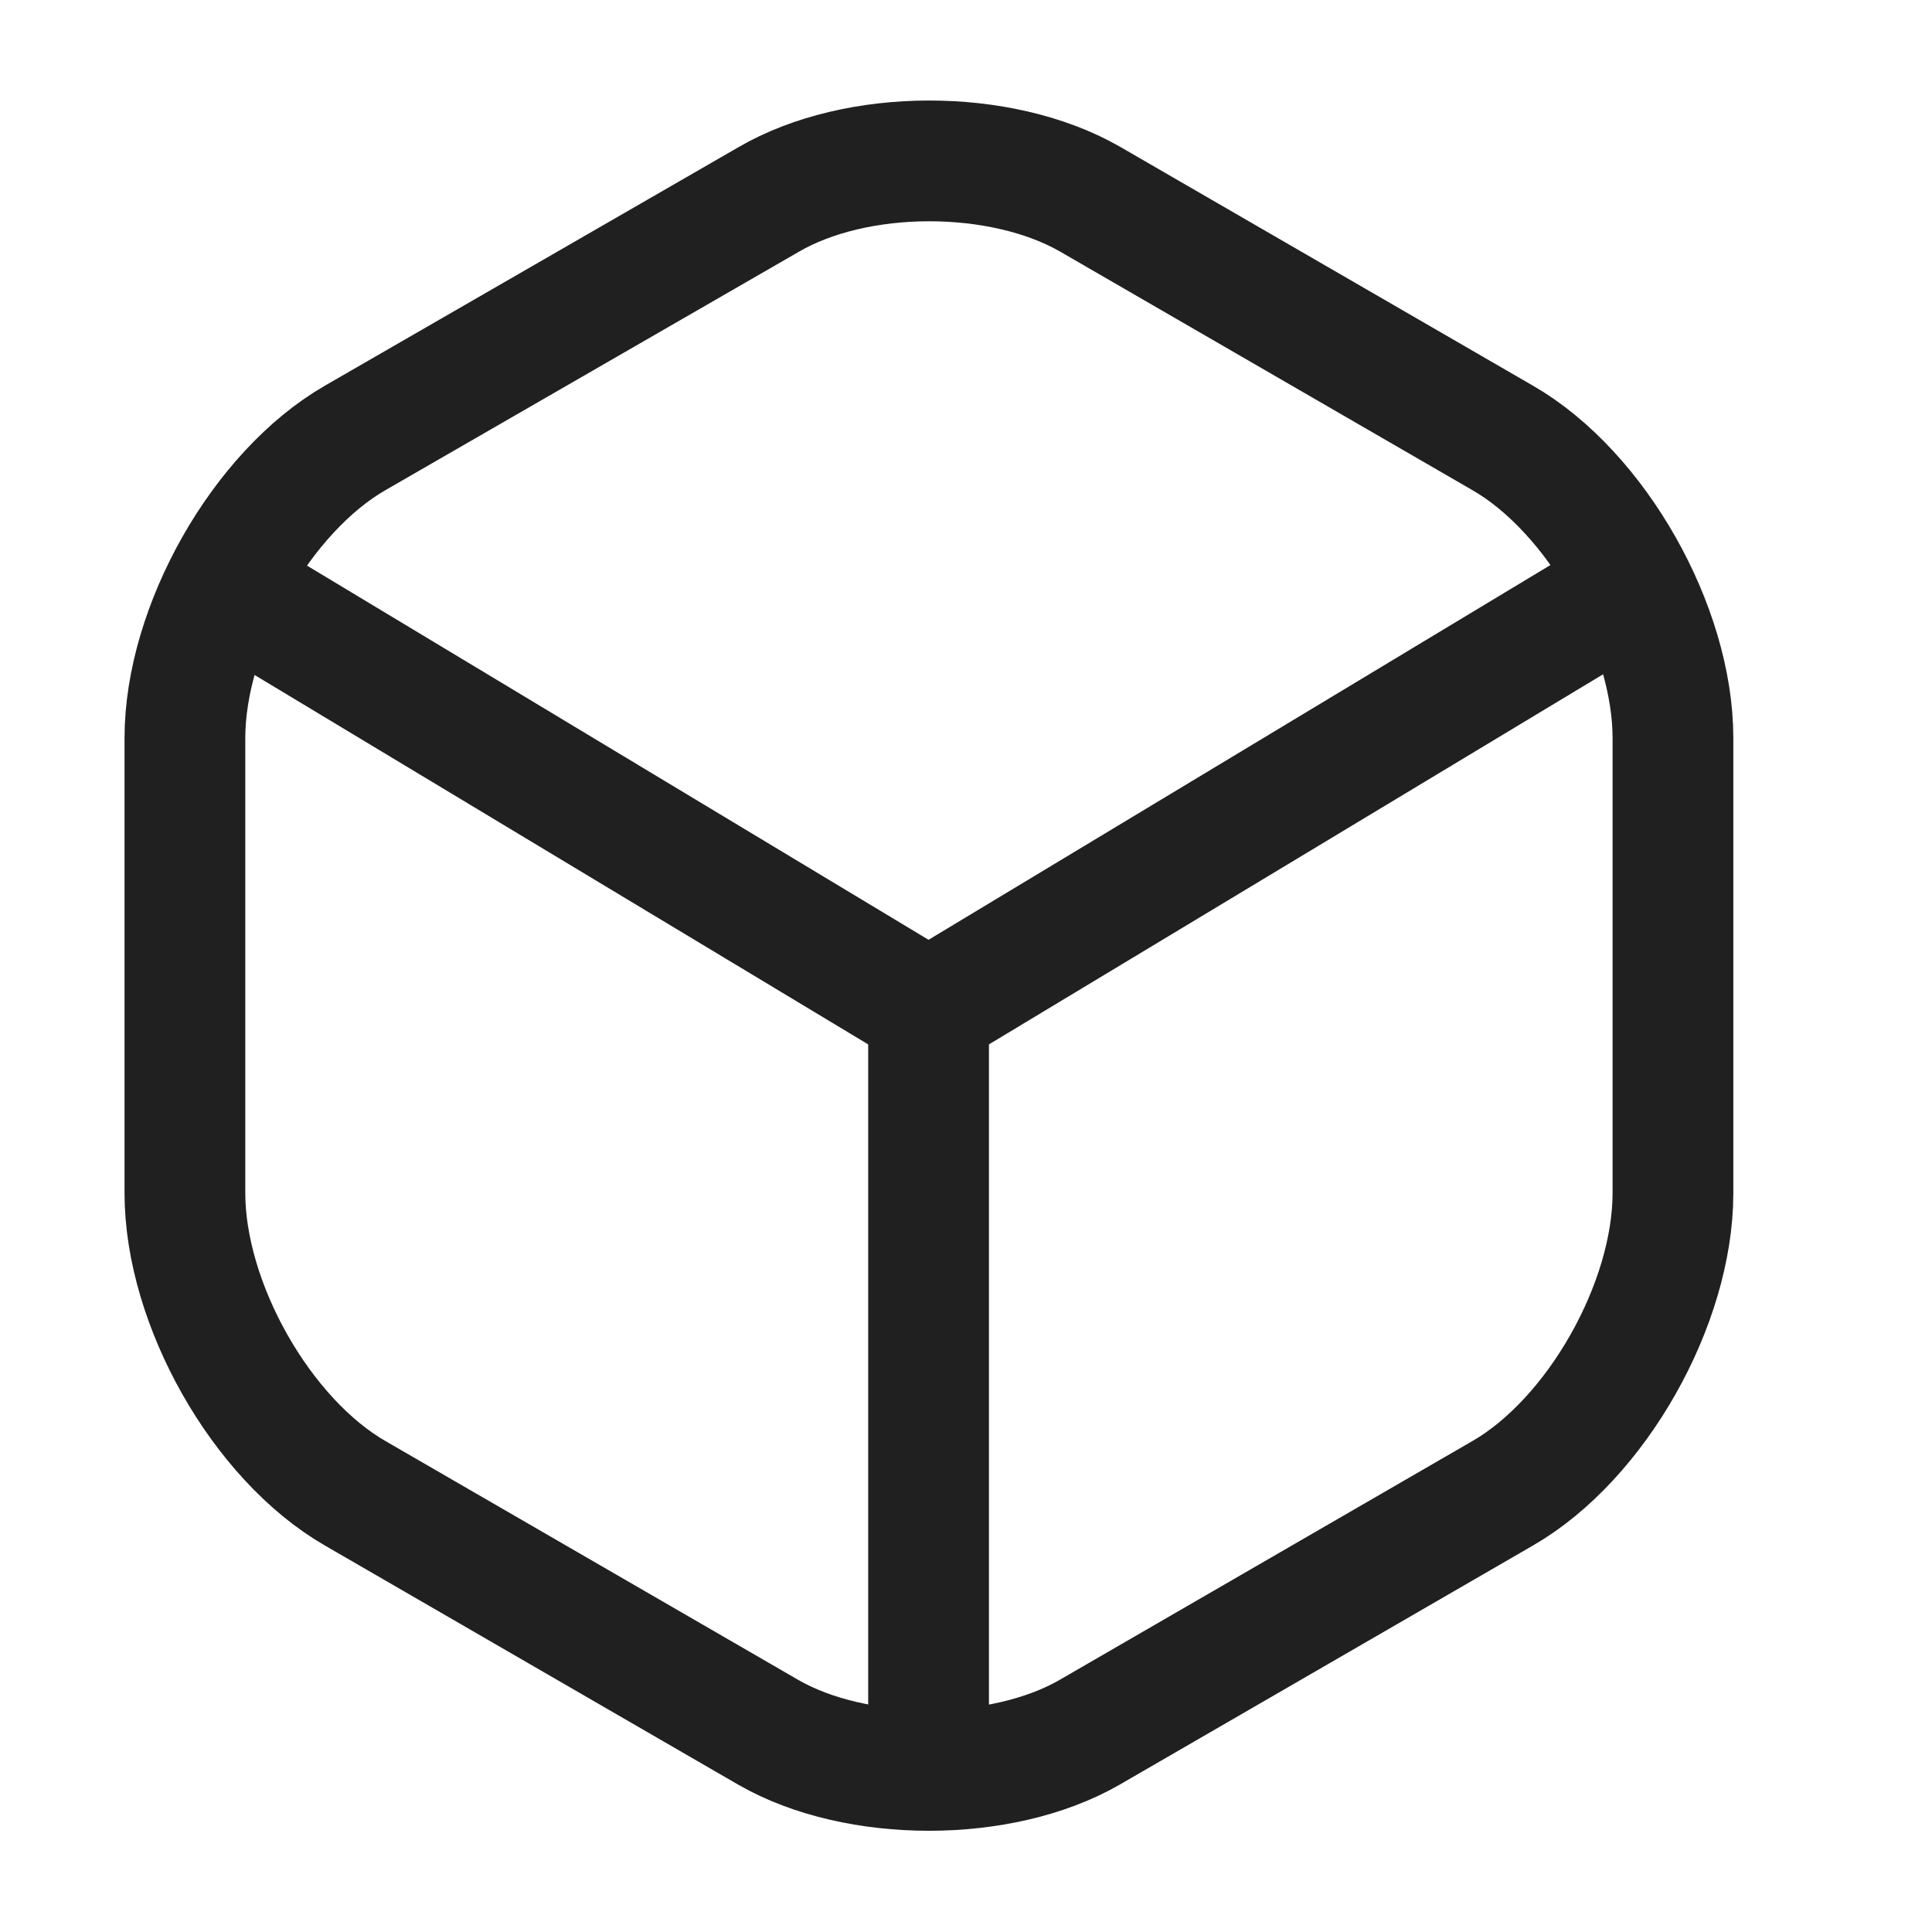
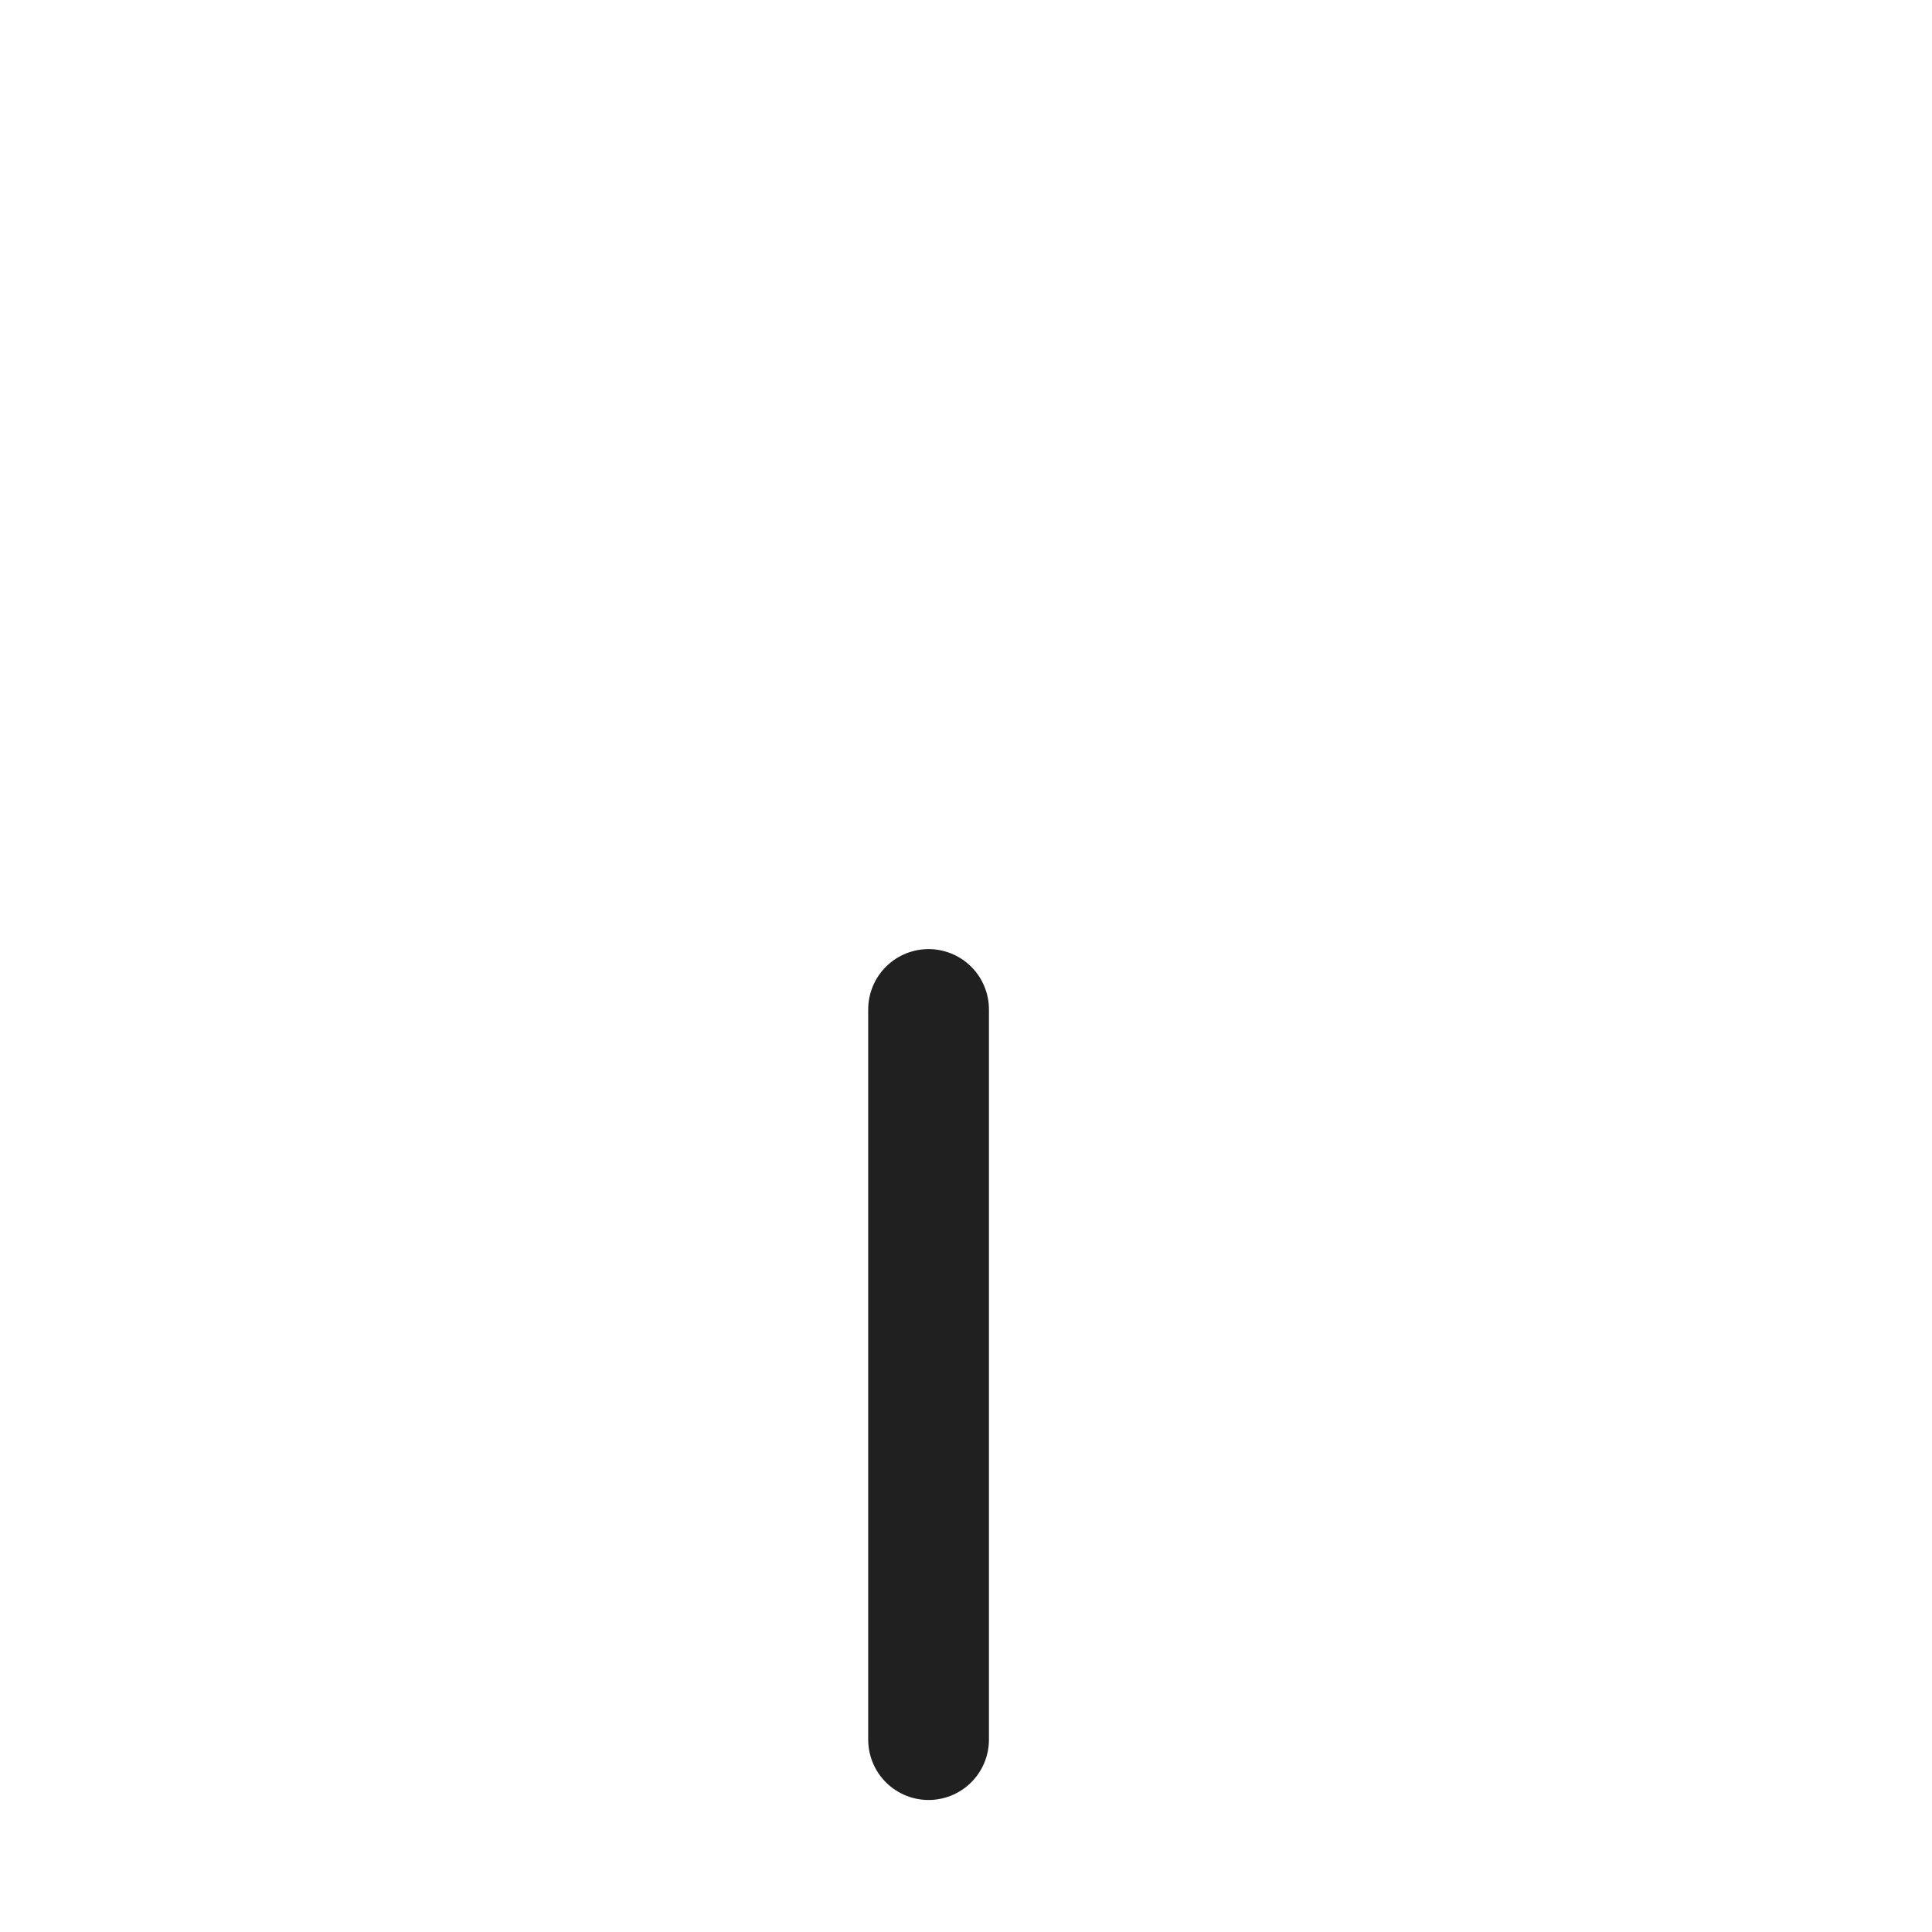
<svg xmlns="http://www.w3.org/2000/svg" width="24" height="24" viewBox="0 0 24 24" fill="none">
-   <path d="M3.047 7.44L11.535 12.55L19.965 7.47" stroke="#202020" stroke-width="1.5" stroke-linecap="round" stroke-linejoin="round" />
  <path d="M11.535 21.61V12.54" stroke="#202020" stroke-width="1.5" stroke-linecap="round" stroke-linejoin="round" />
-   <path d="M9.545 2.48L4.412 5.44C3.249 6.11 2.297 7.79 2.297 9.17V14.82C2.297 16.2 3.249 17.88 4.412 18.55L9.545 21.52C10.641 22.15 12.438 22.15 13.534 21.52L18.667 18.55C19.83 17.88 20.782 16.2 20.782 14.82V9.17C20.782 7.79 19.83 6.11 18.667 5.44L13.534 2.47C12.429 1.84 10.641 1.84 9.545 2.48Z" stroke="#202020" stroke-width="1.5" stroke-linecap="round" stroke-linejoin="round" />
</svg>